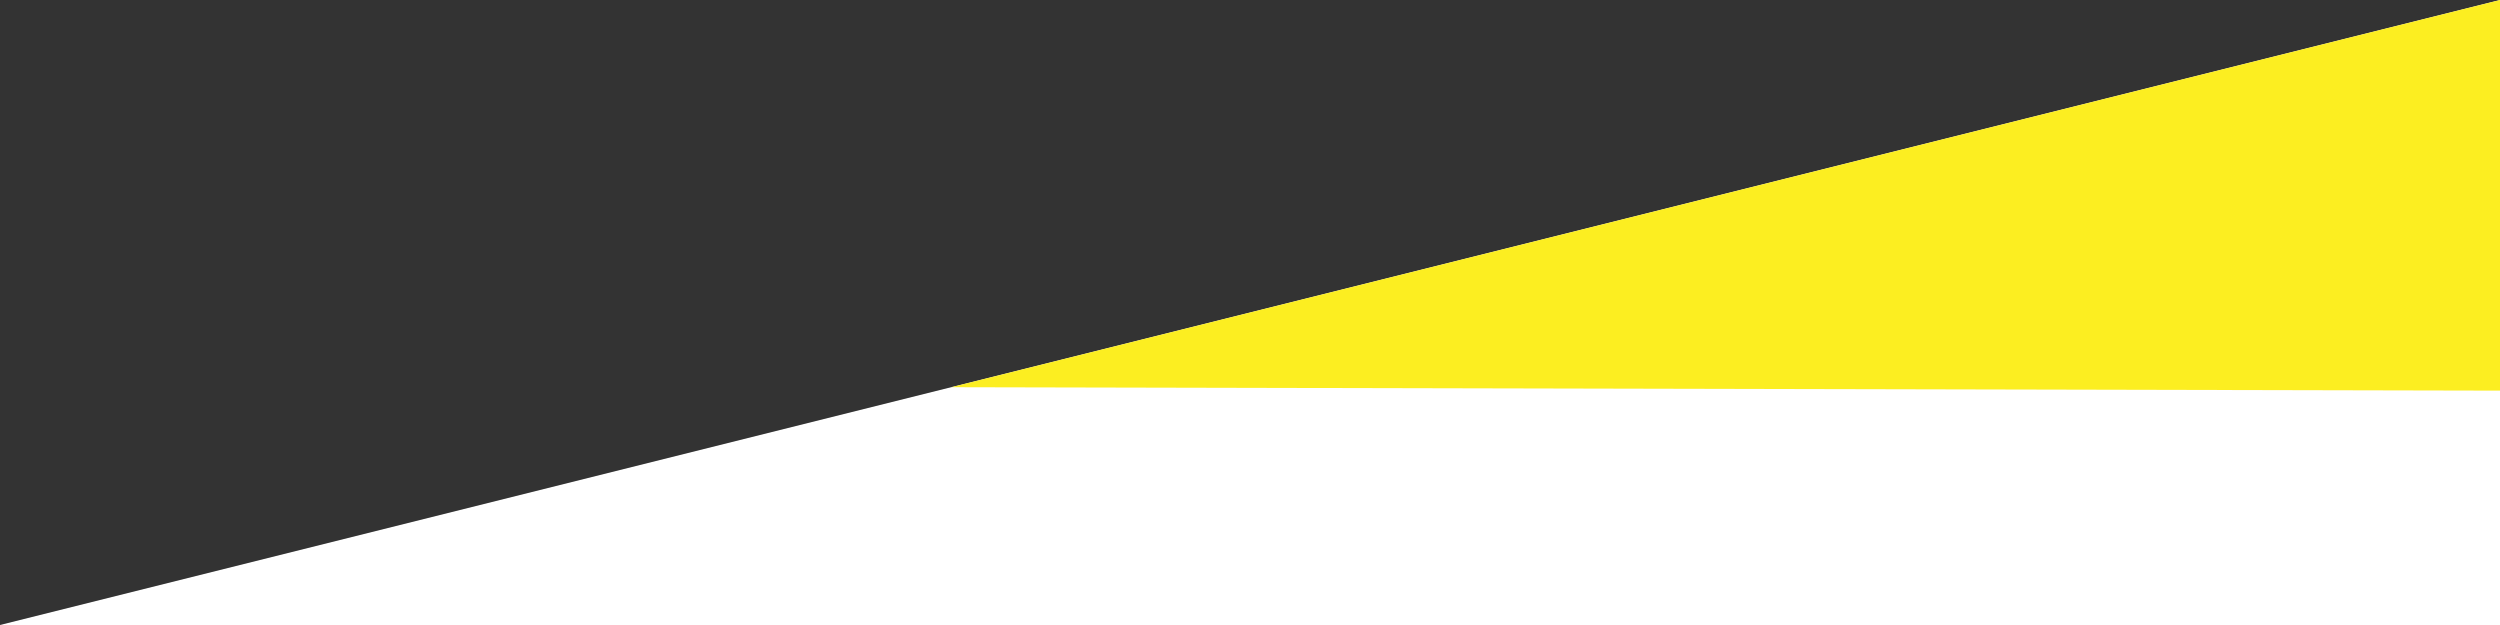
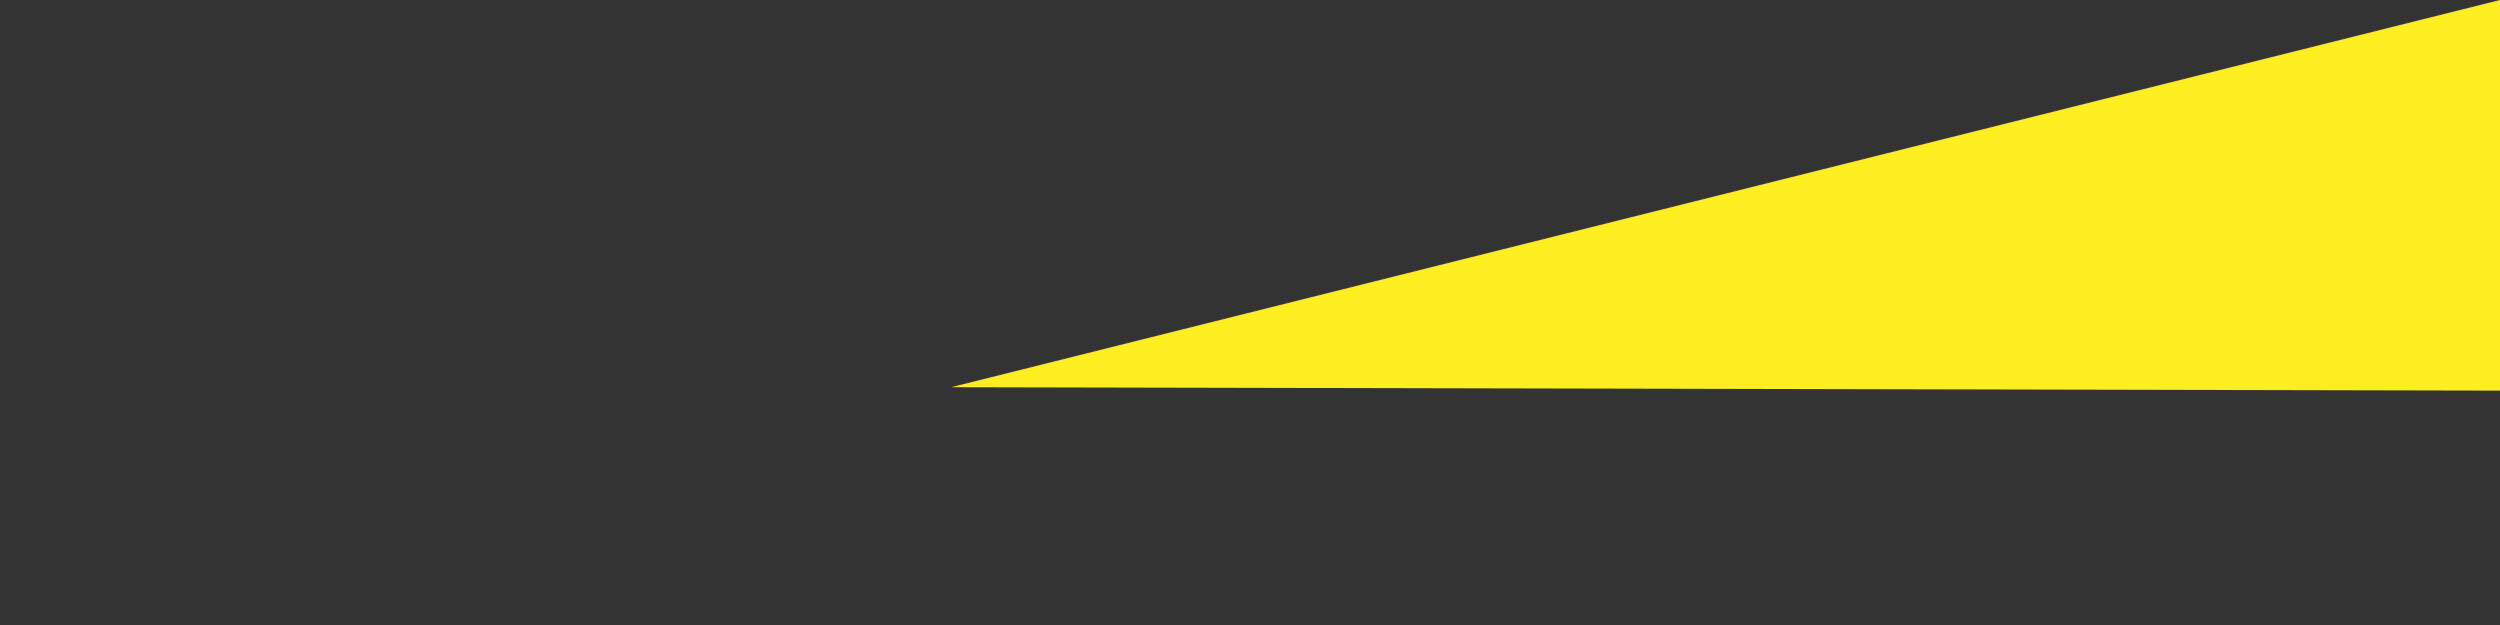
<svg xmlns="http://www.w3.org/2000/svg" viewBox="0 0 1600 400">
  <rect x="0" y="0" width="1600" height="400" fill="#333333" stroke="none" />
-   <polygon points="1600 0 1600 400 0 400 1600 0" style="fill:#fff" />
  <polygon points="1600 0 1600 250 608.74 247.81 1600 0" style="fill:#fcee21" />
</svg>